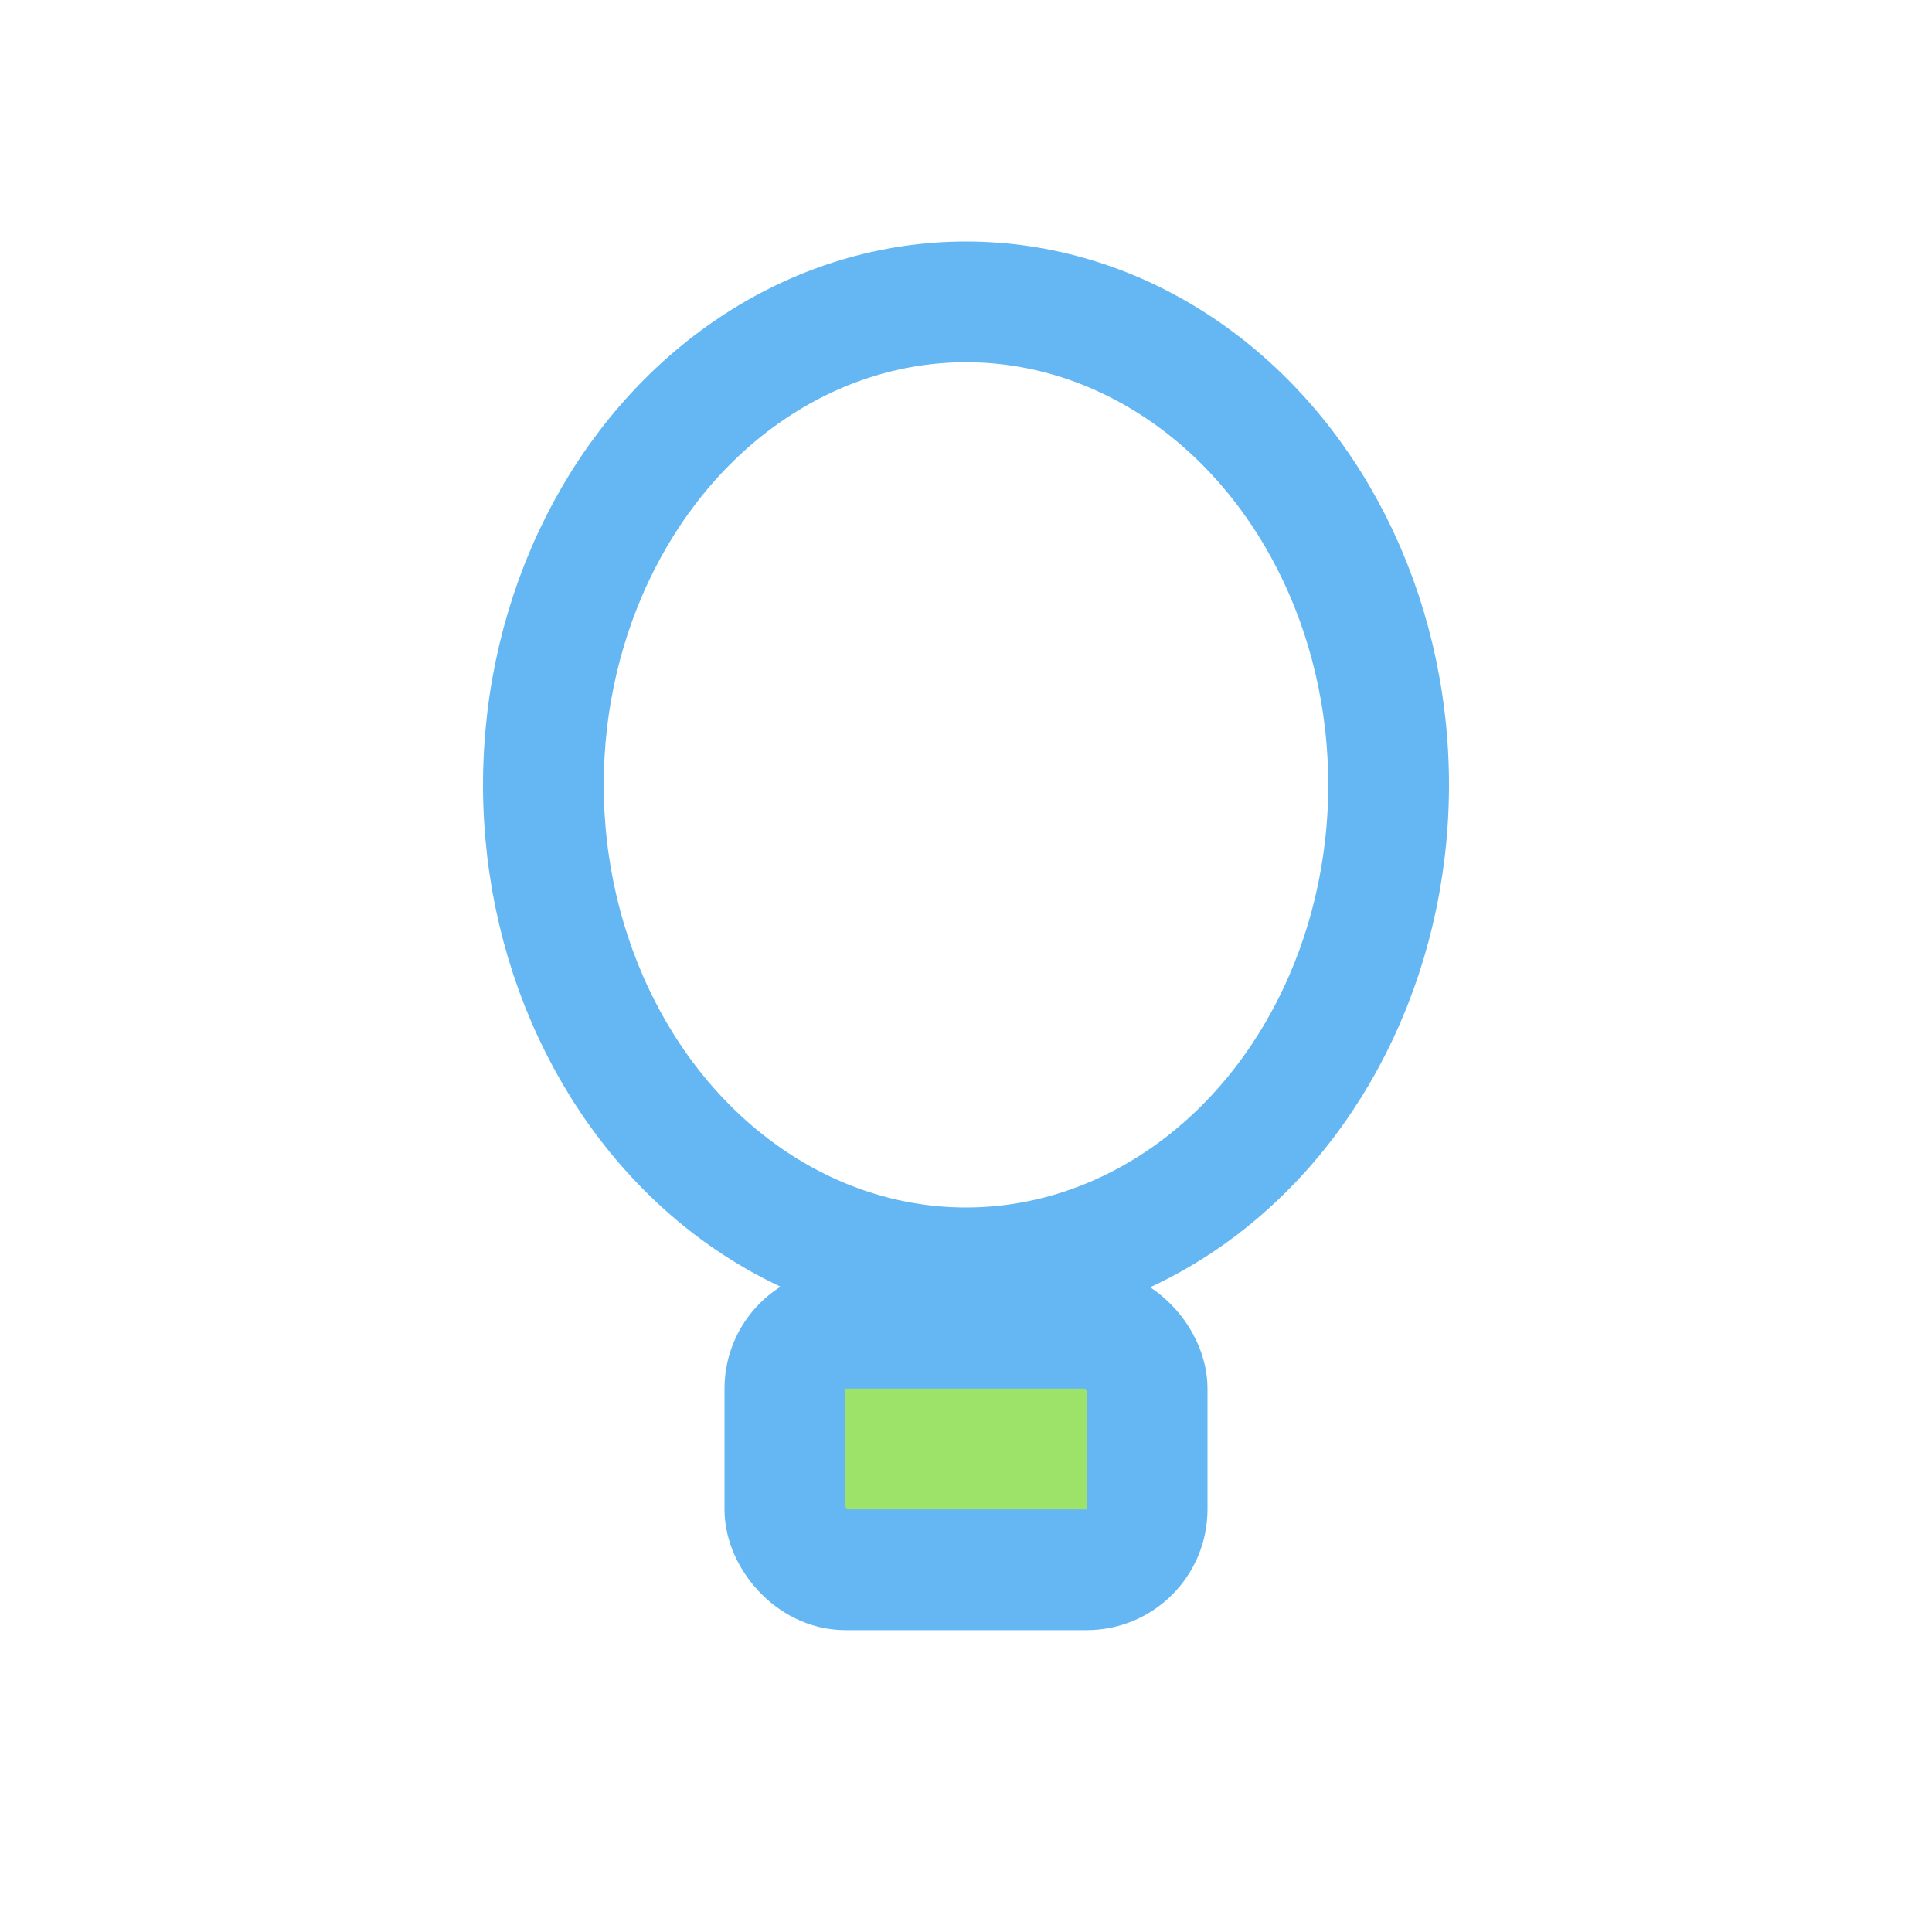
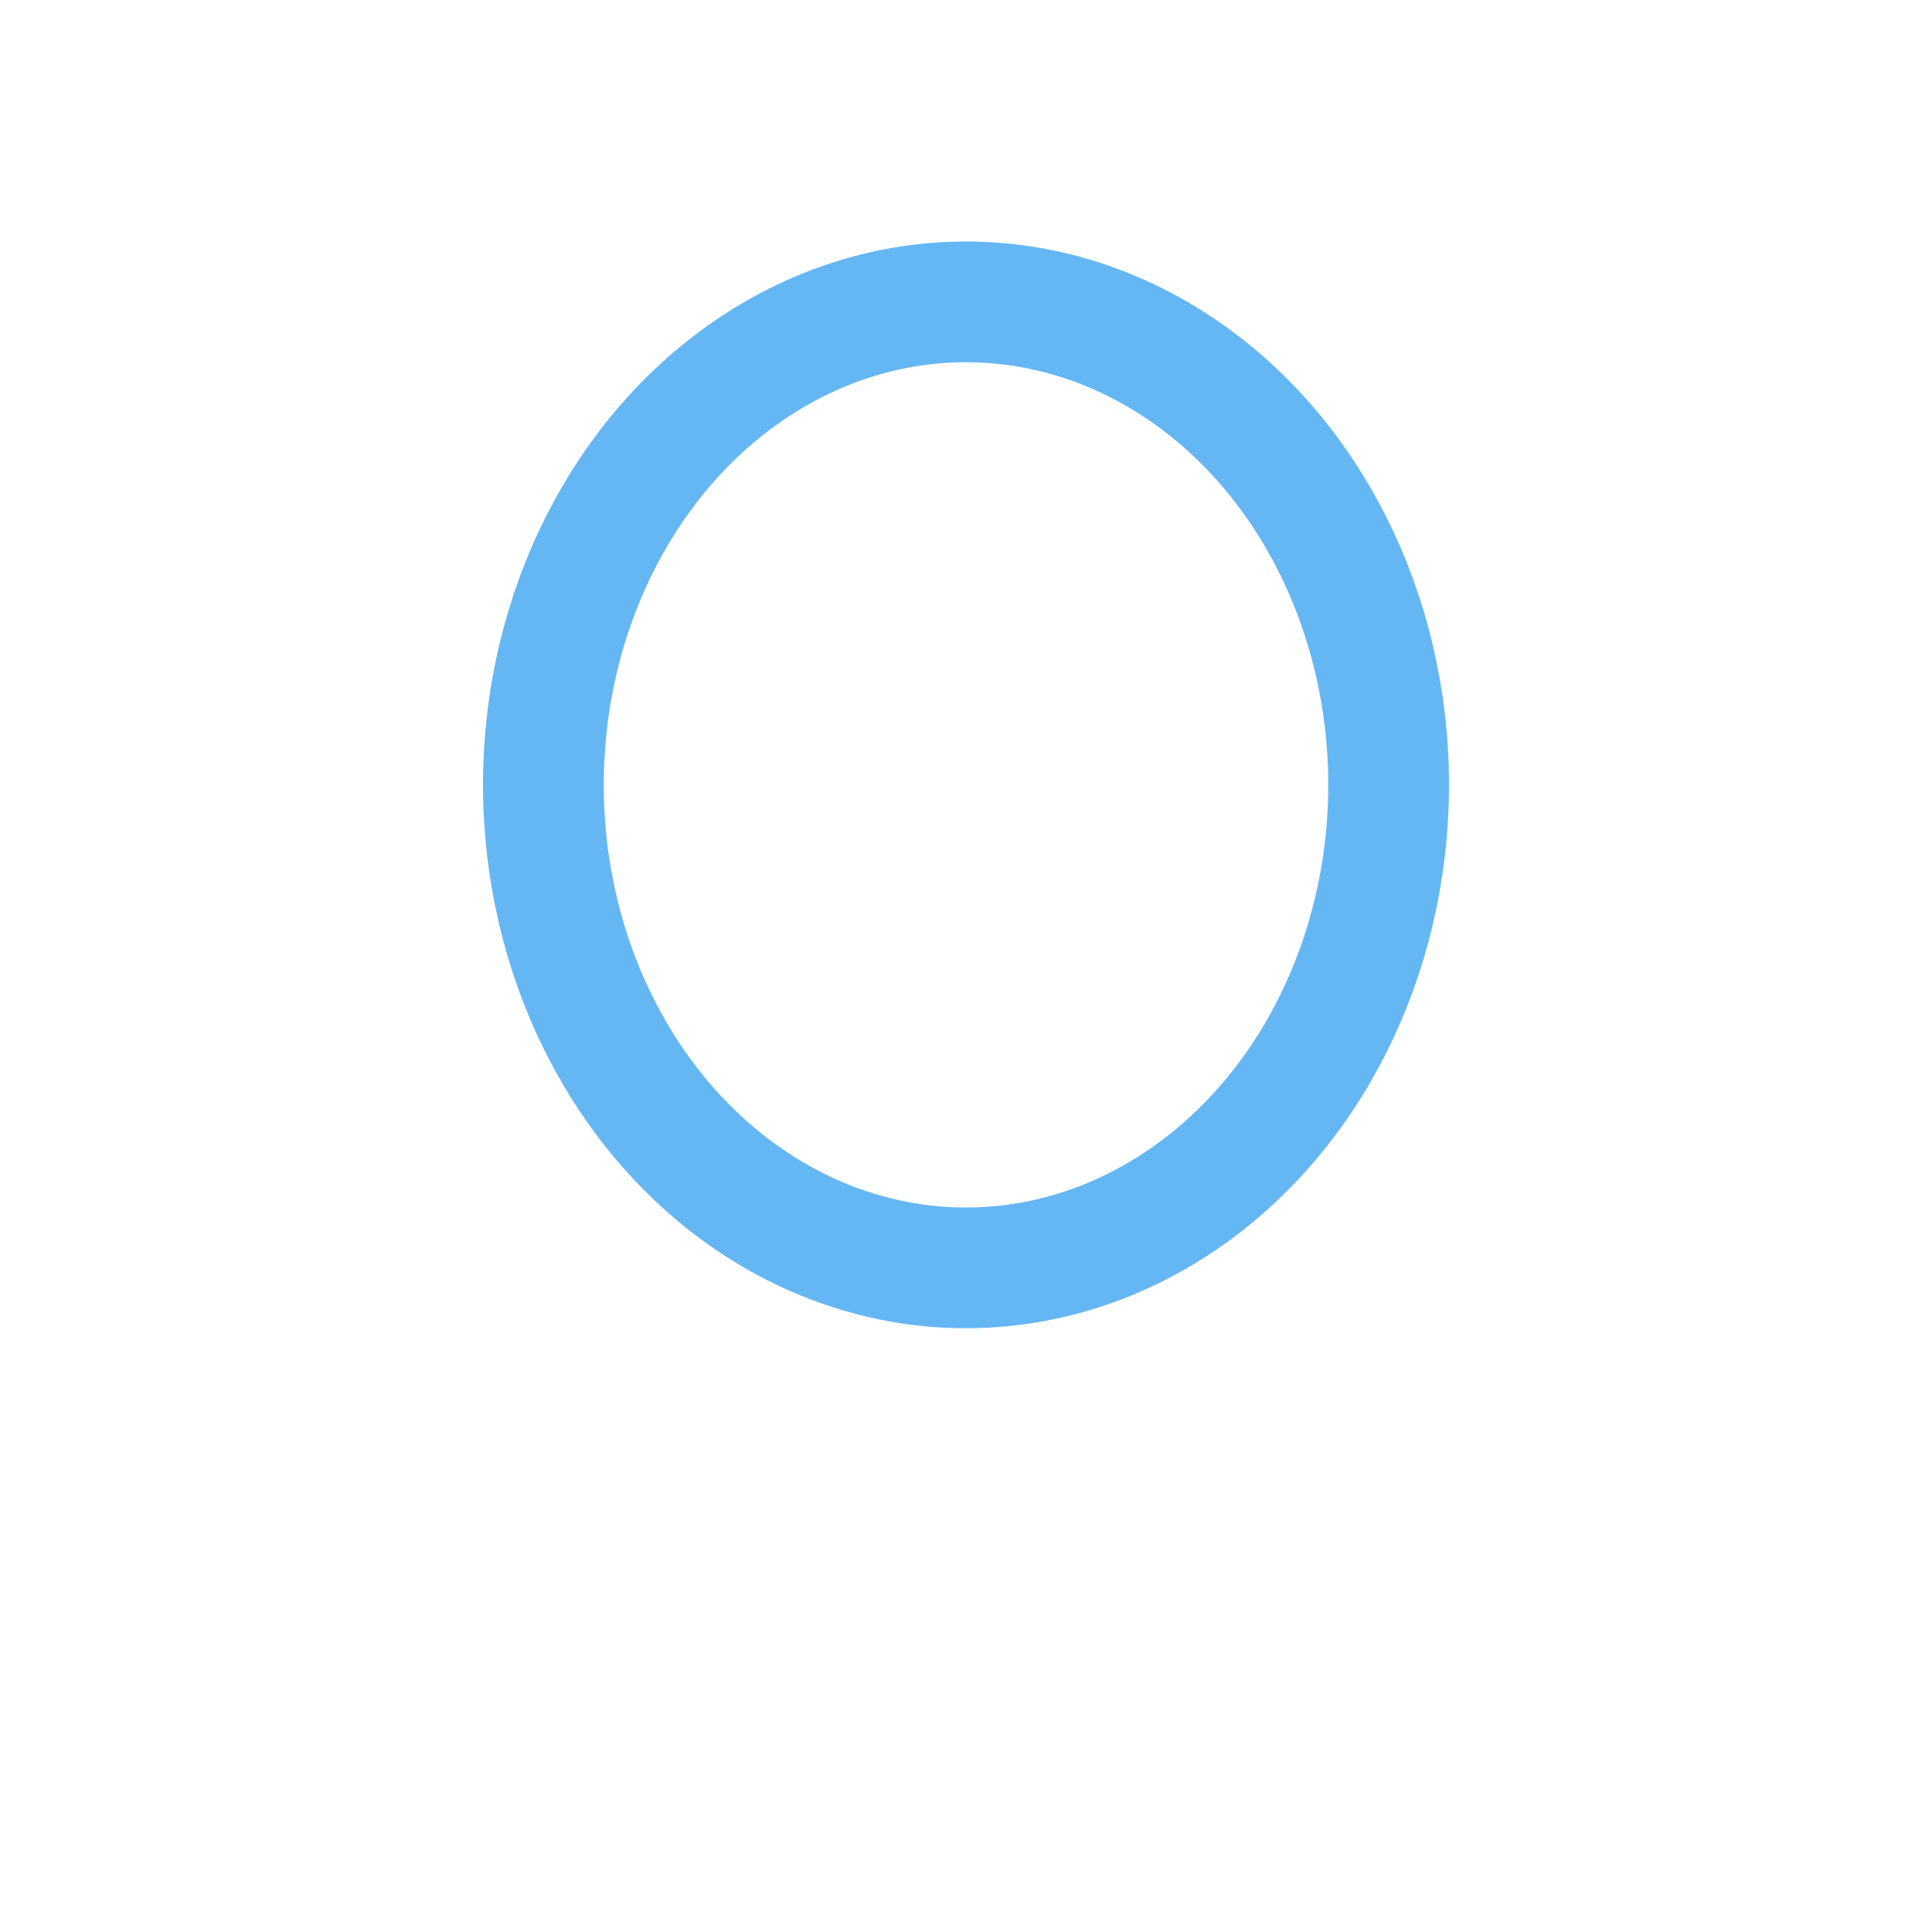
<svg xmlns="http://www.w3.org/2000/svg" width="32" height="32" viewBox="0 0 32 32">
  <g stroke="#65b7f4" stroke-width="2" fill="none">
    <ellipse cx="16" cy="13" rx="7" ry="8" />
-     <rect x="13" y="22" width="6" height="4" fill="#9de36a" rx="1" />
  </g>
</svg>